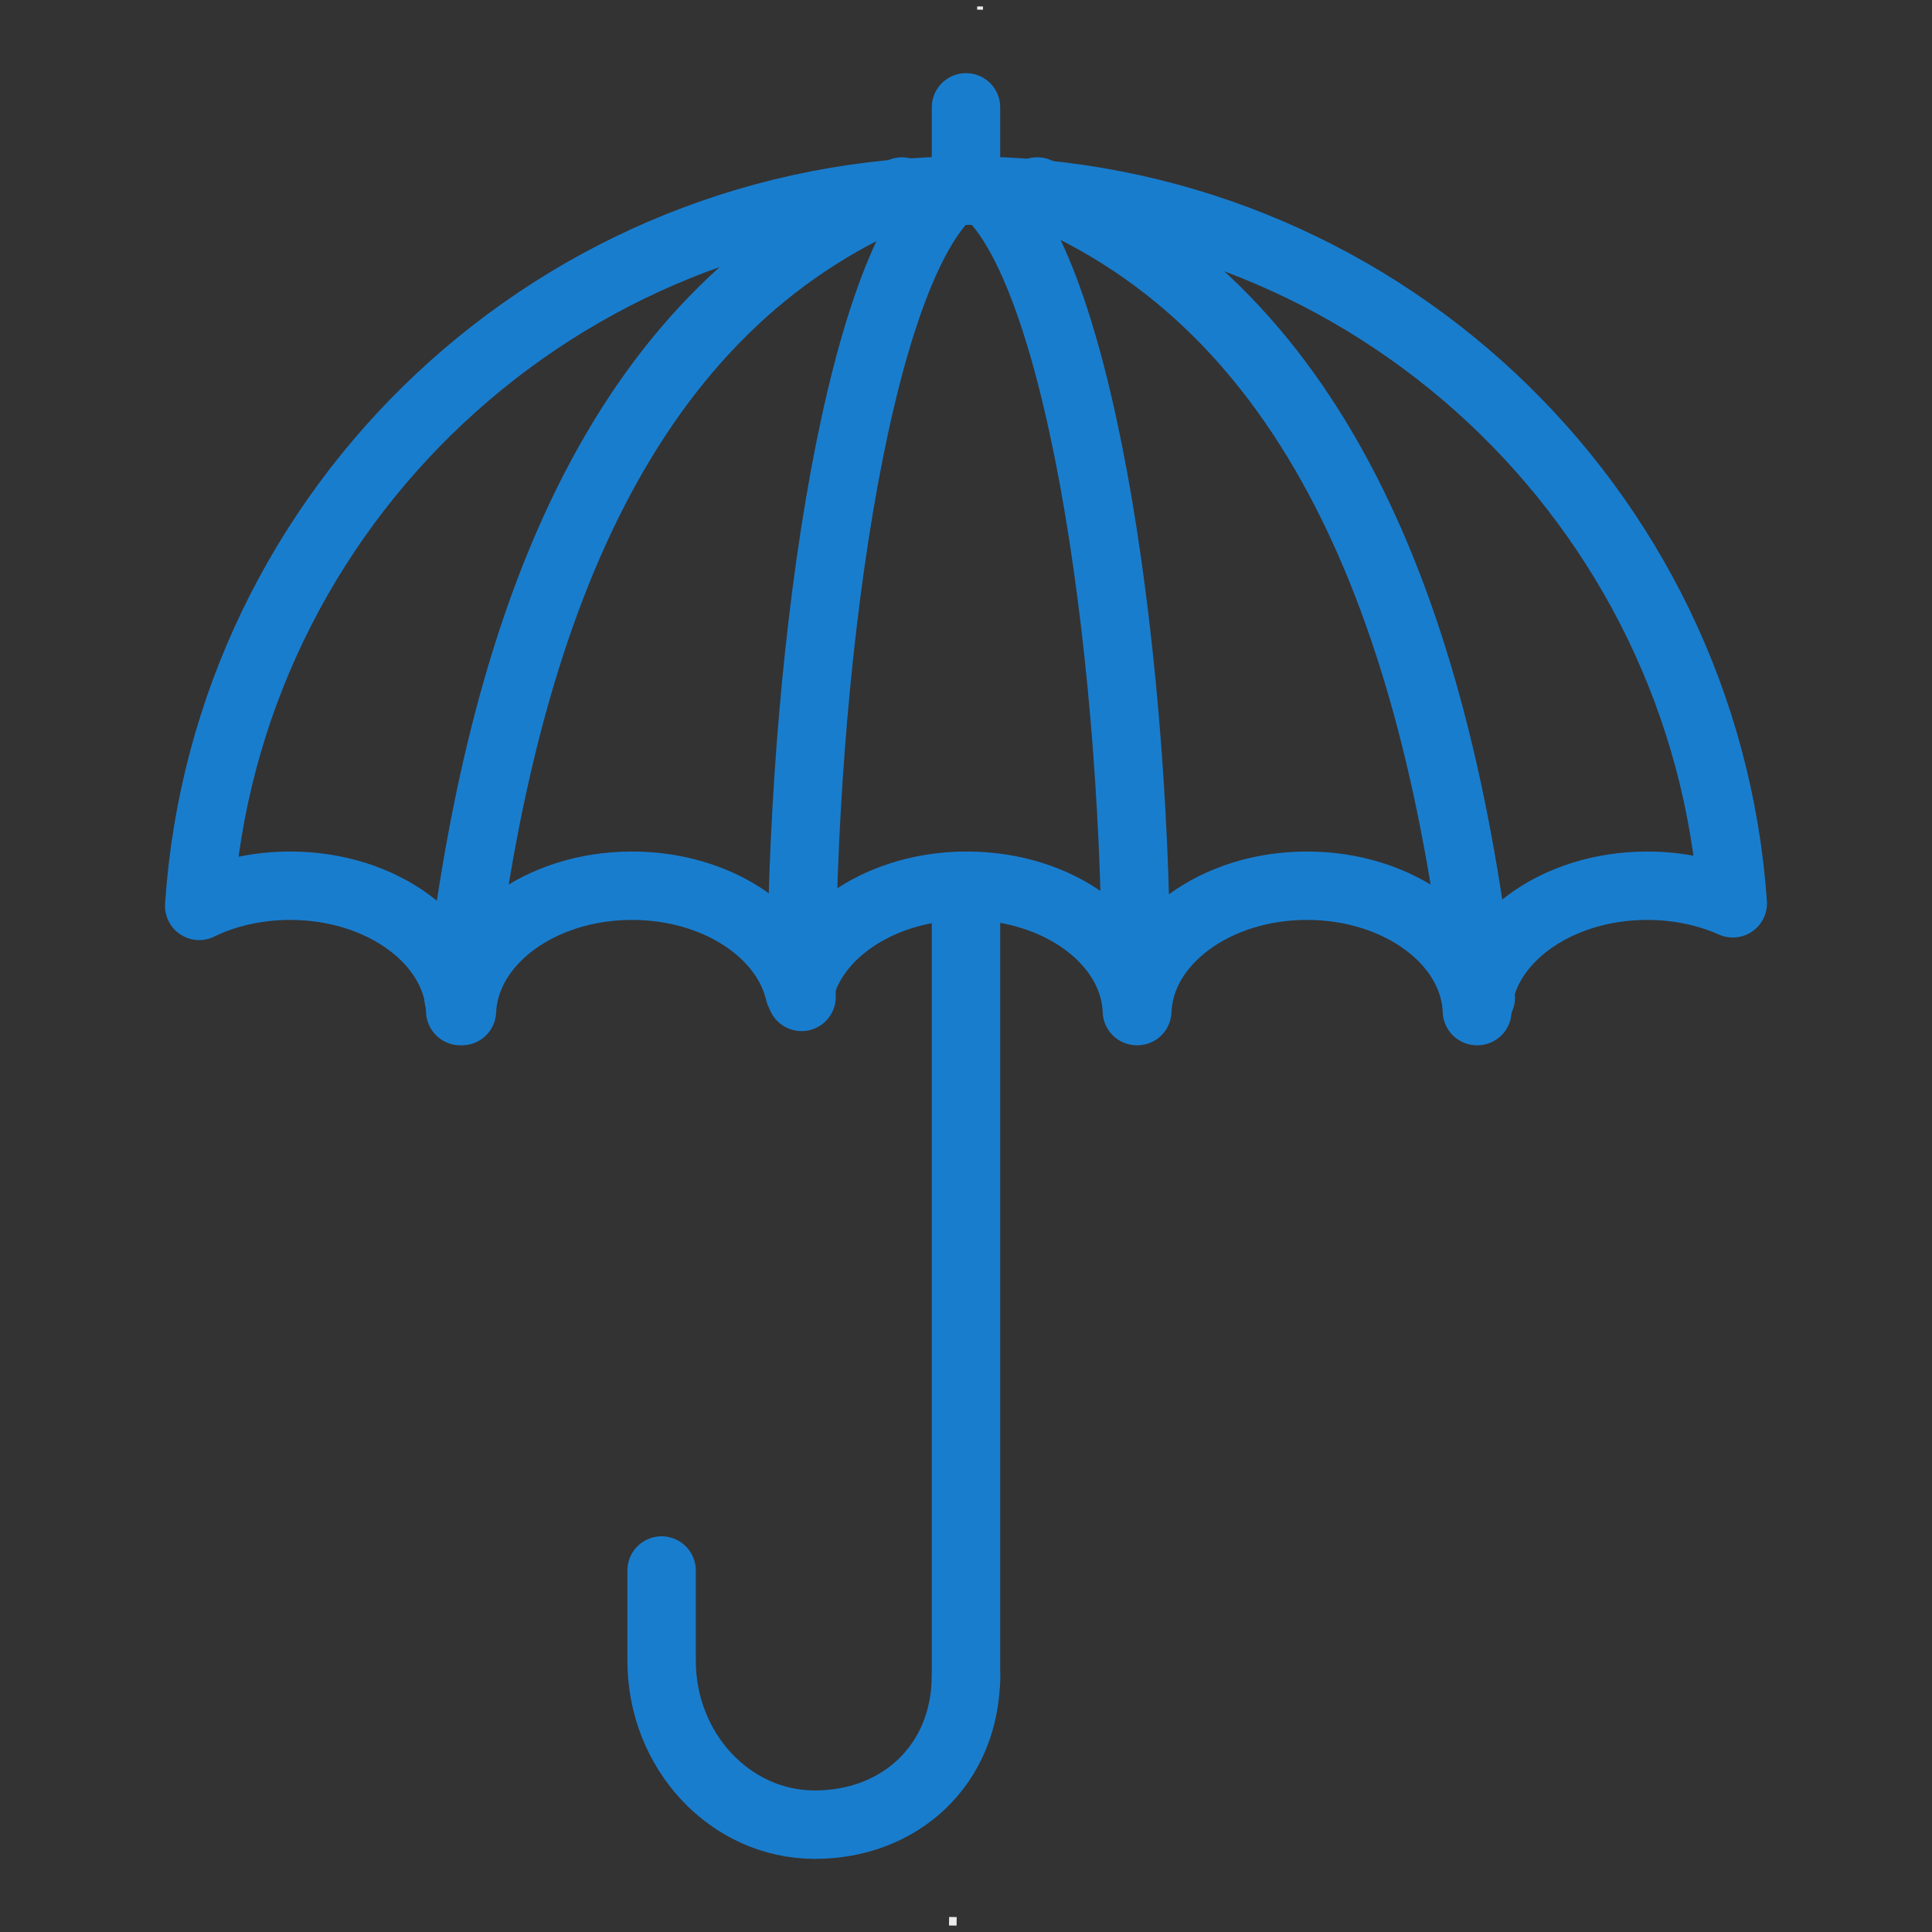
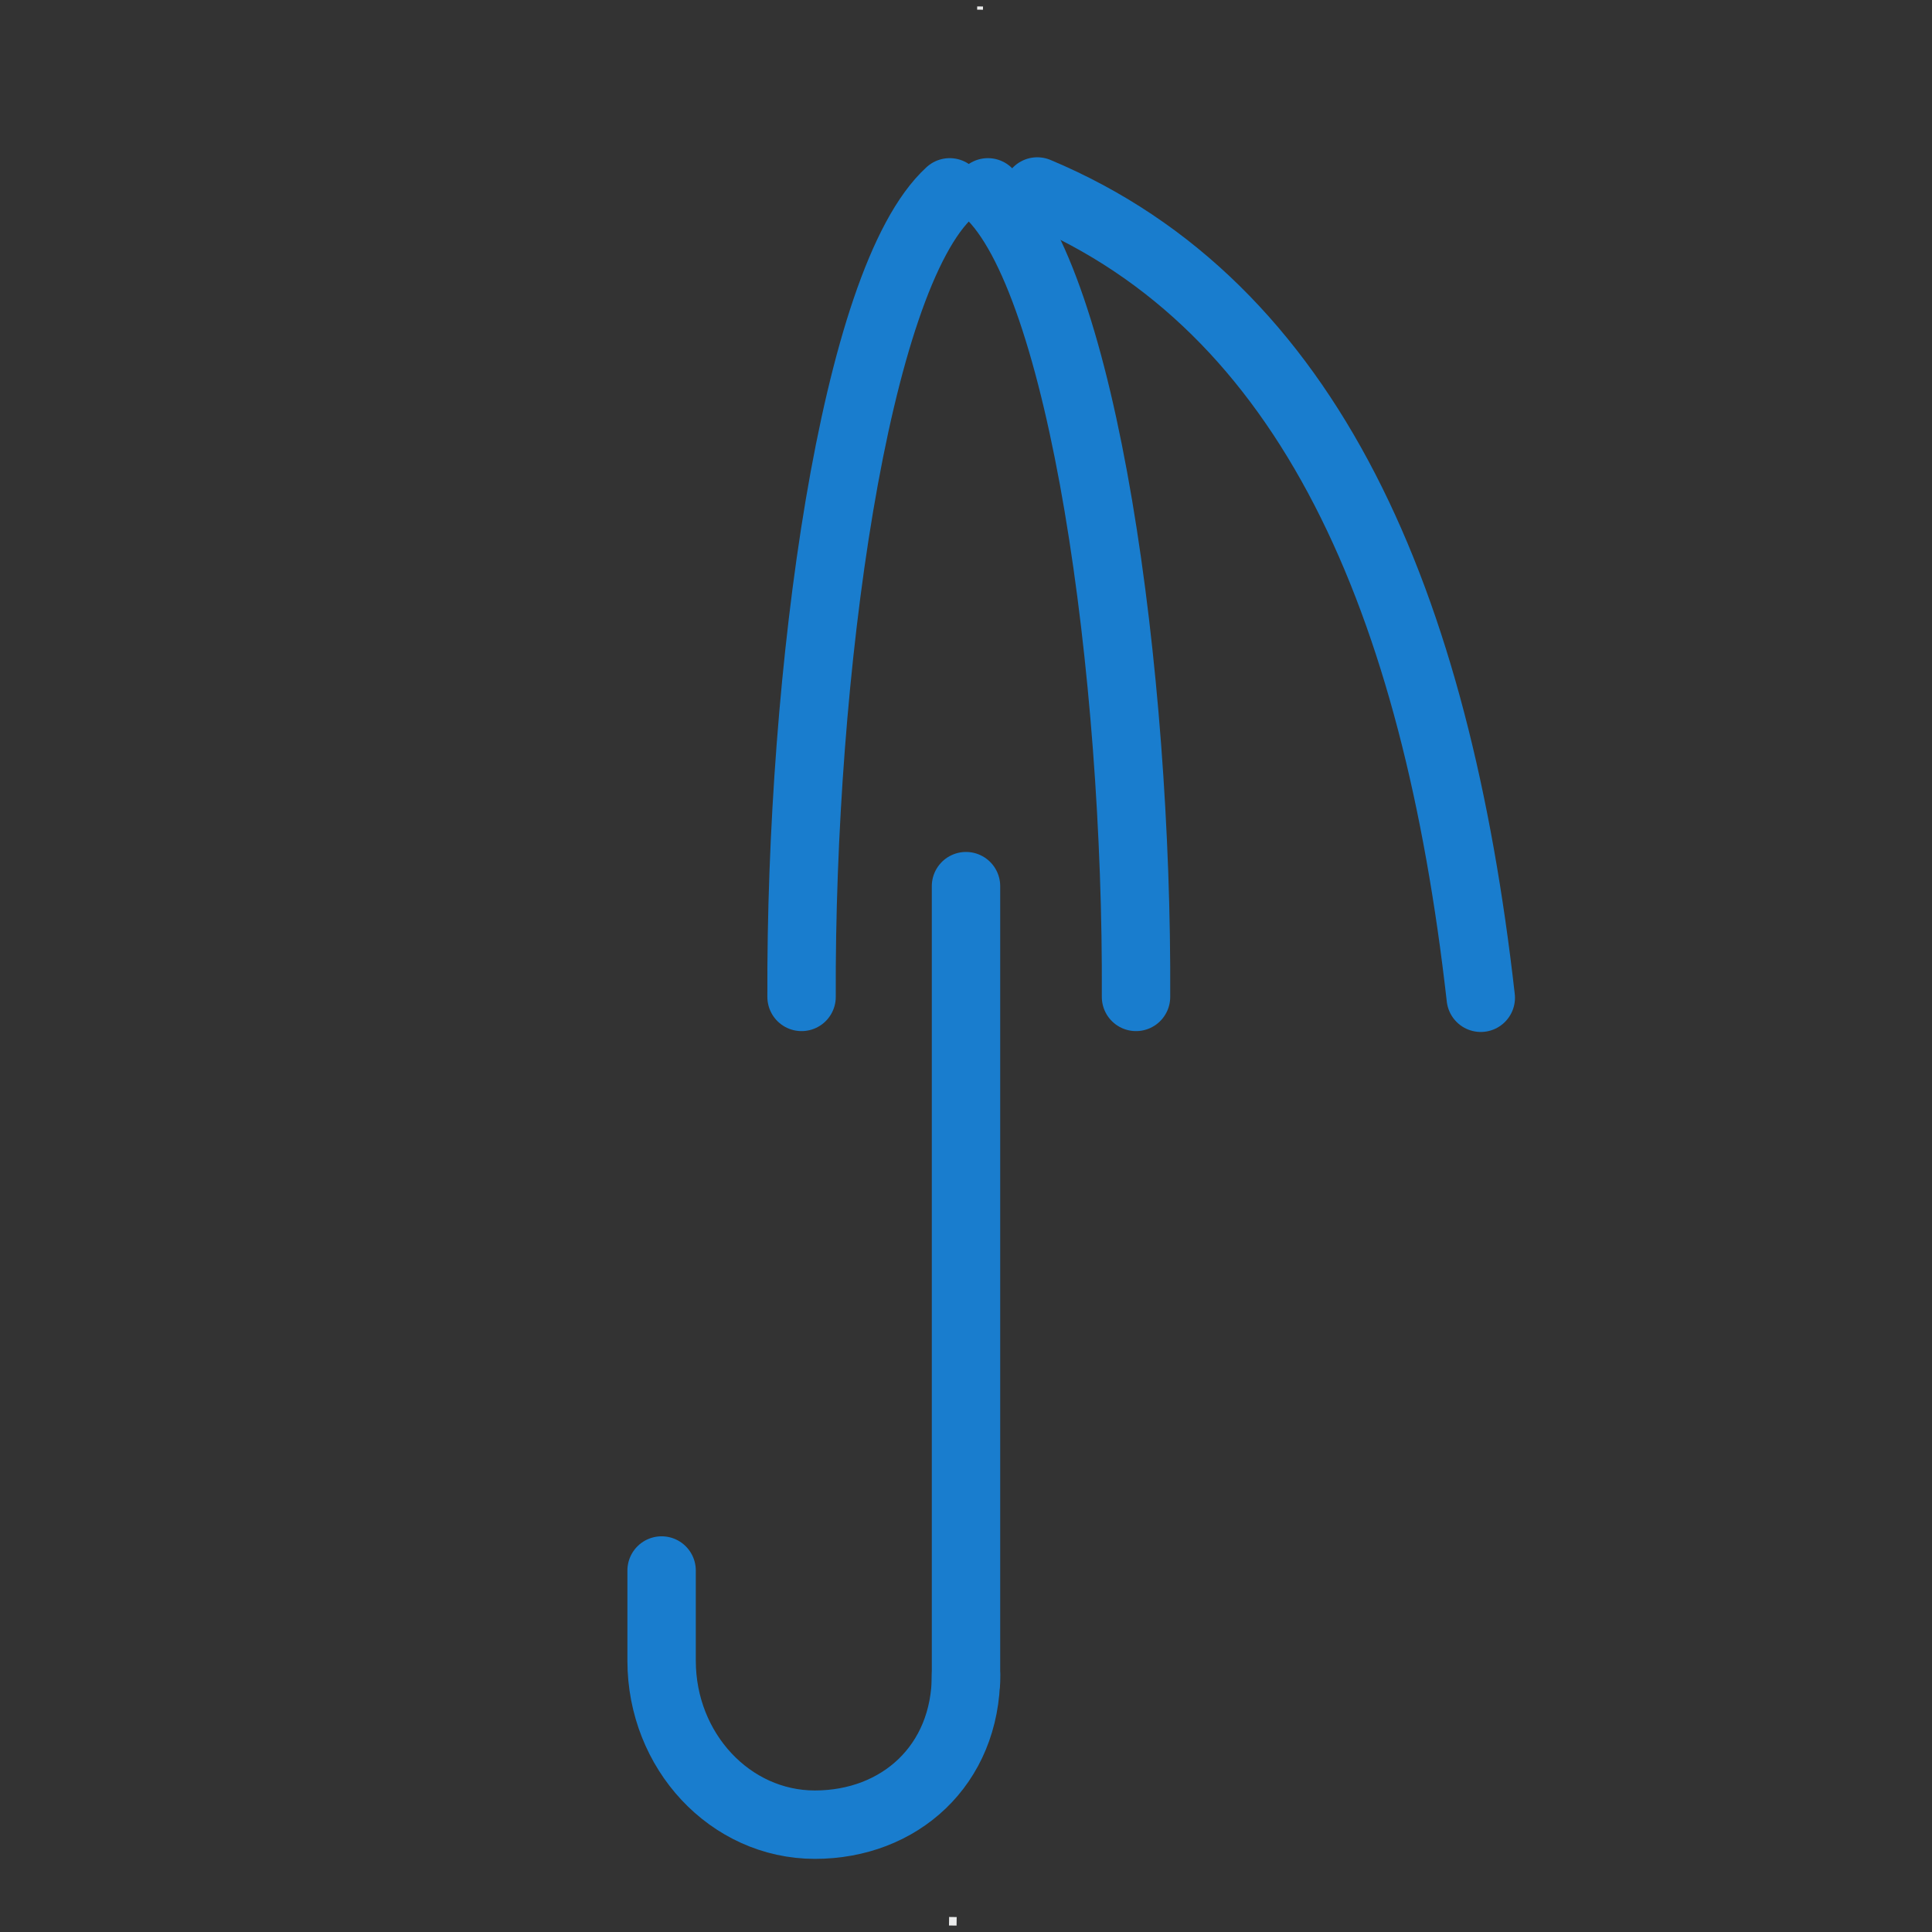
<svg xmlns="http://www.w3.org/2000/svg" xml:space="preserve" width="45mm" height="45mm" version="1.1" style="shape-rendering:geometricPrecision; text-rendering:geometricPrecision; image-rendering:optimizeQuality; fill-rule:evenodd; clip-rule:evenodd" viewBox="0 0 4500 4500">
  <rect x="0" y="0" width="4500" height="4500" fill="#333333" stroke="none" />
  <defs>
    <style type="text/css">
   
    .str0 {stroke:#197DCE;stroke-width:159.3;stroke-linecap:round;stroke-linejoin:round}
    .fil1 {fill:none}
    .fil0 {fill:#EBECEC}
   
  </style>
  </defs>
  <g id="Livello_x0020_1">
    <g id="_1978609401760">
      <rect class="fil0" transform="matrix(-0.005 0.342 -0.308 -0.004 2289.62 15.128)" width="22.05" height="44.09" />
      <rect class="fil0" transform="matrix(-0.007 0.5 -0.5 -0.007 2228.3 4465.23)" width="39.69" height="35.27" />
    </g>
    <g id="_1978609399136">
-       <path class="fil1 str0" d="M2250 444c947,0 1721,732 1786,1660 -58,-26 -127,-41 -199,-41 -215,0 -390,130 -396,292l-1 0c-6,-162 -181,-292 -396,-292 -214,0 -389,130 -395,292l-1 0c-6,-162 -181,-292 -396,-292 -195,0 -357,107 -390,248 -33,-141 -195,-248 -390,-248 -214,0 -389,130 -396,292l-4 0c-6,-162 -181,-292 -396,-292 -78,0 -151,17 -212,47 62,-931 838,-1666 1786,-1666z" />
-       <line class="fil1 str0" x1="2250" y1="250" x2="2250" y2="444" />
      <path class="fil1 str0" d="M2416 446c637,267 929,958 1033,1878" />
-       <path class="fil1 str0" d="M2101 446c-637,267 -929,958 -1033,1878" />
      <path class="fil1 str0" d="M2301 448c222,203 349,1119 345,1874" />
      <path class="fil1 str0" d="M2212 448c-222,203 -348,1119 -345,1874" />
      <line class="fil1 str0" x1="2250" y1="2064" x2="2250" y2="3917" />
      <path class="fil1 str0" d="M2250 3901c0,211 -155,349 -352,349 -197,0 -357,-171 -357,-382l0 -210" />
    </g>
  </g>
</svg>